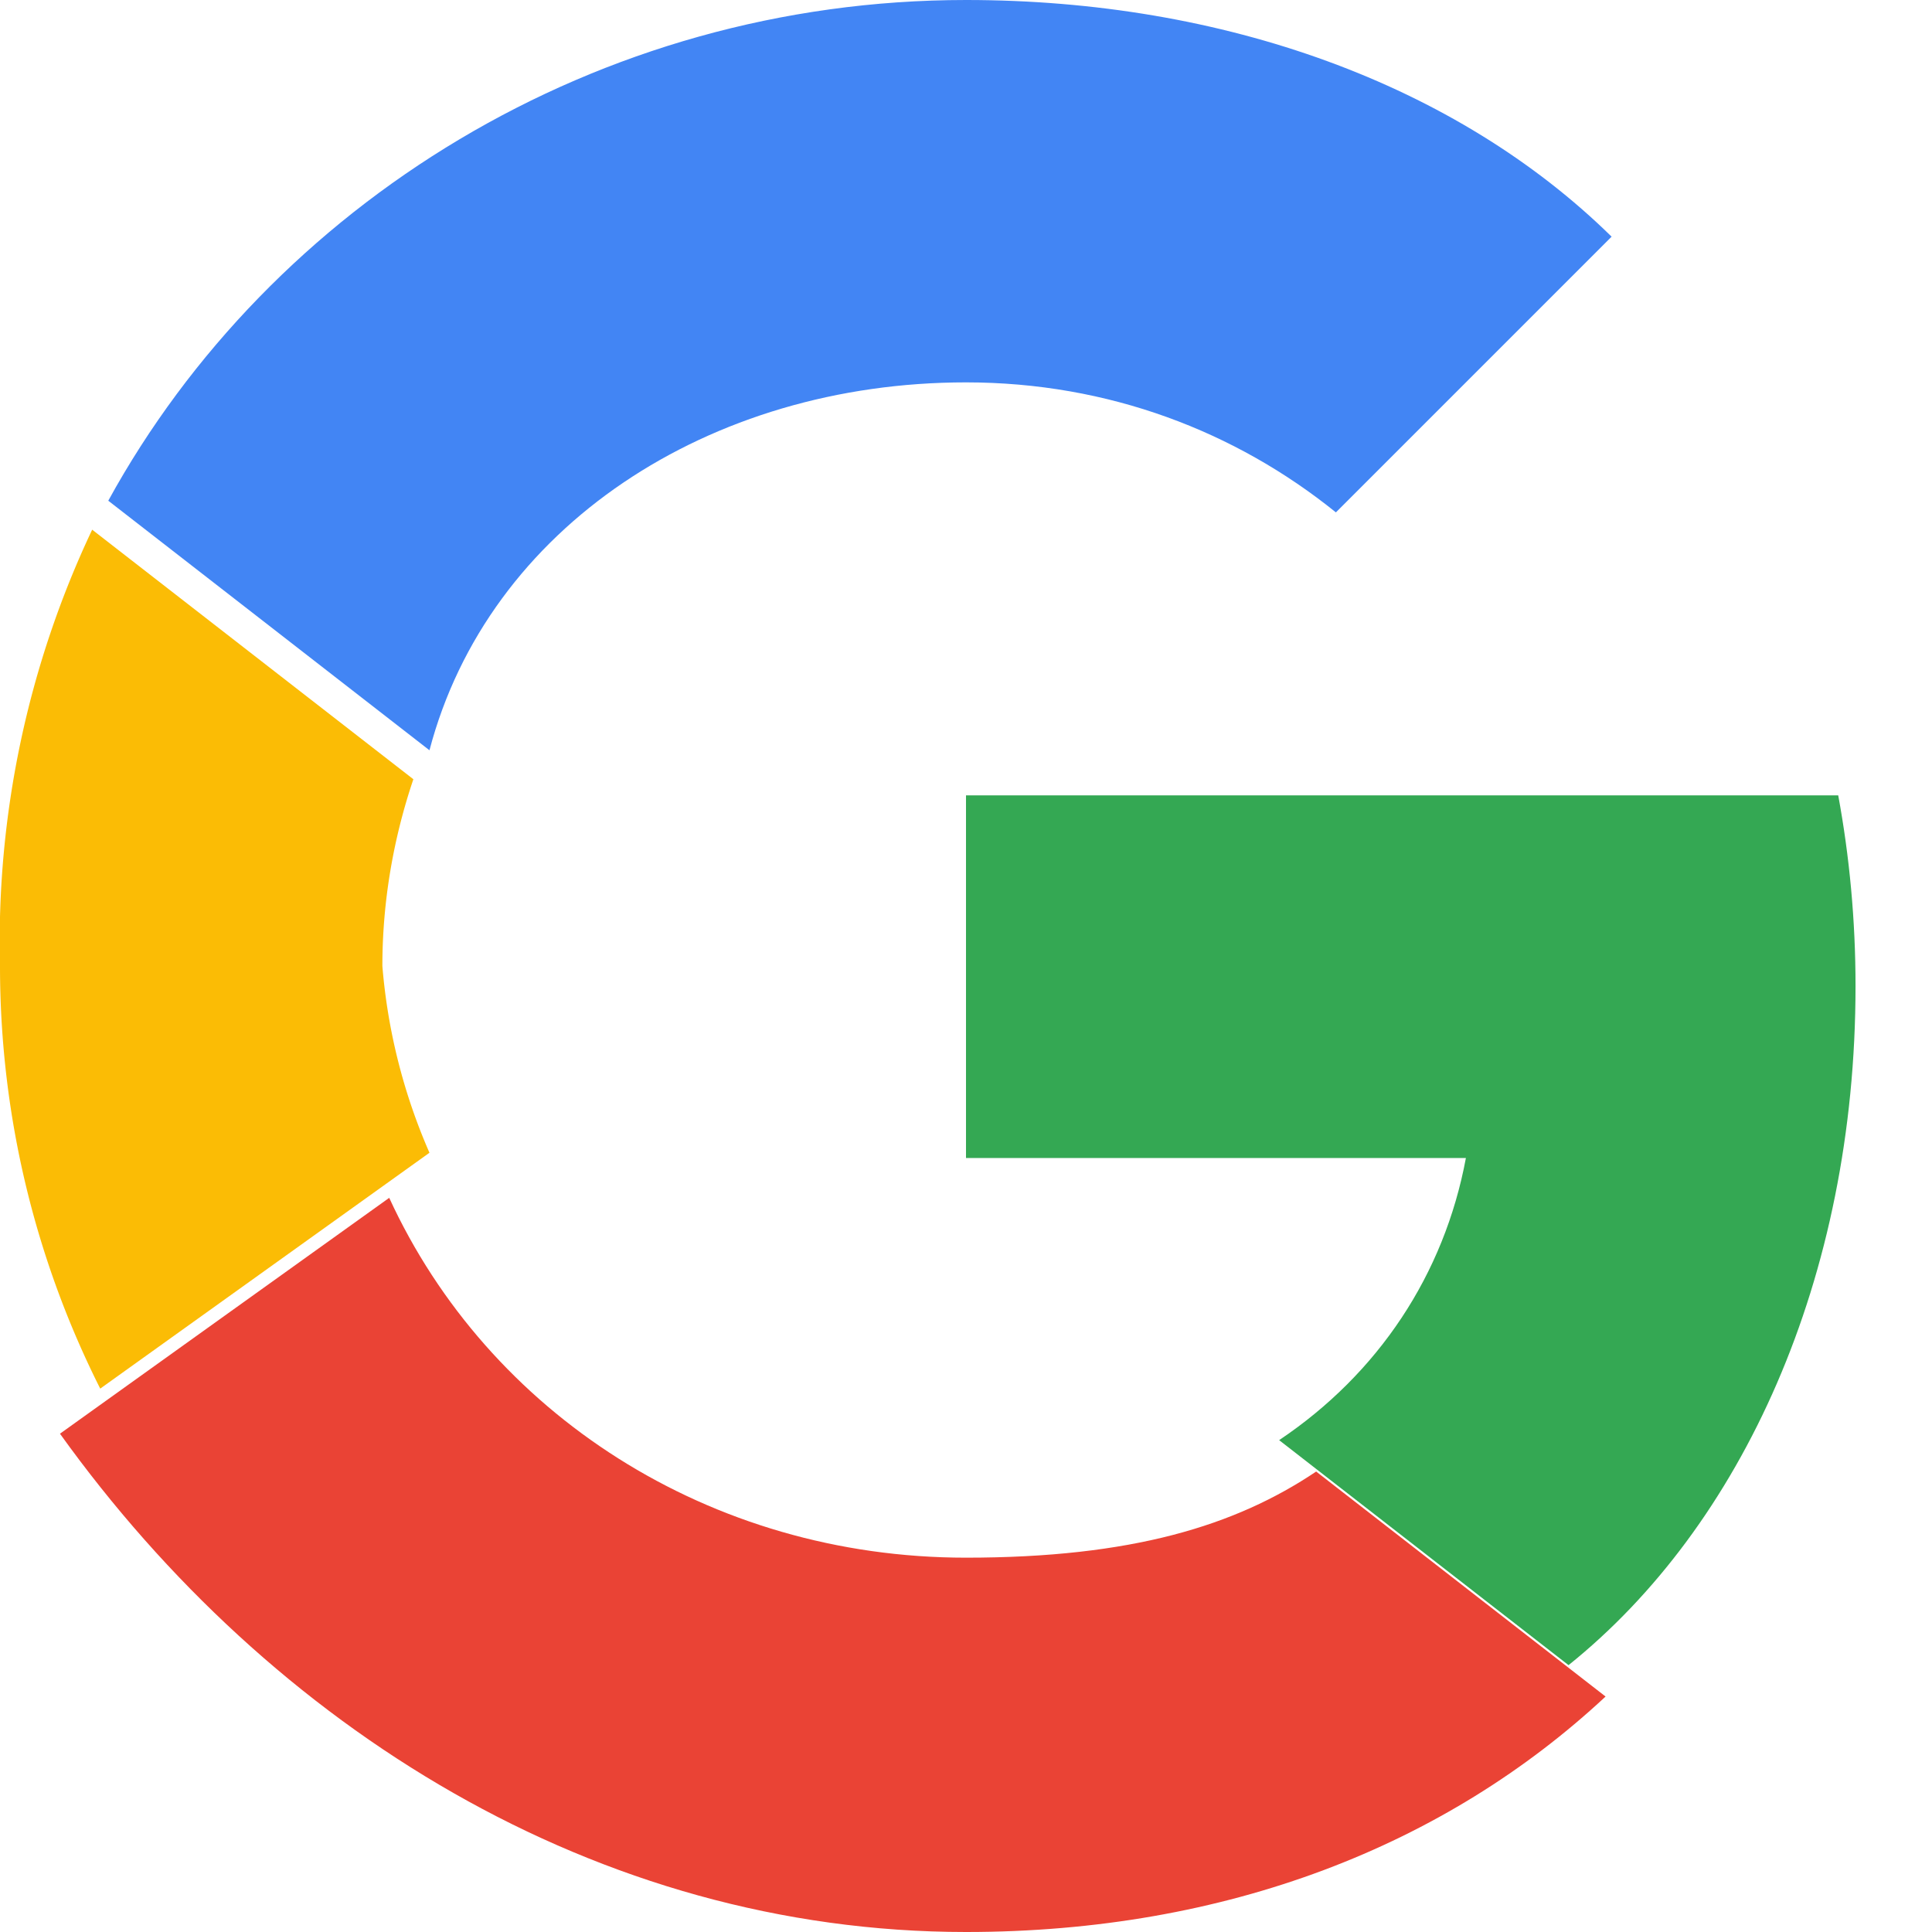
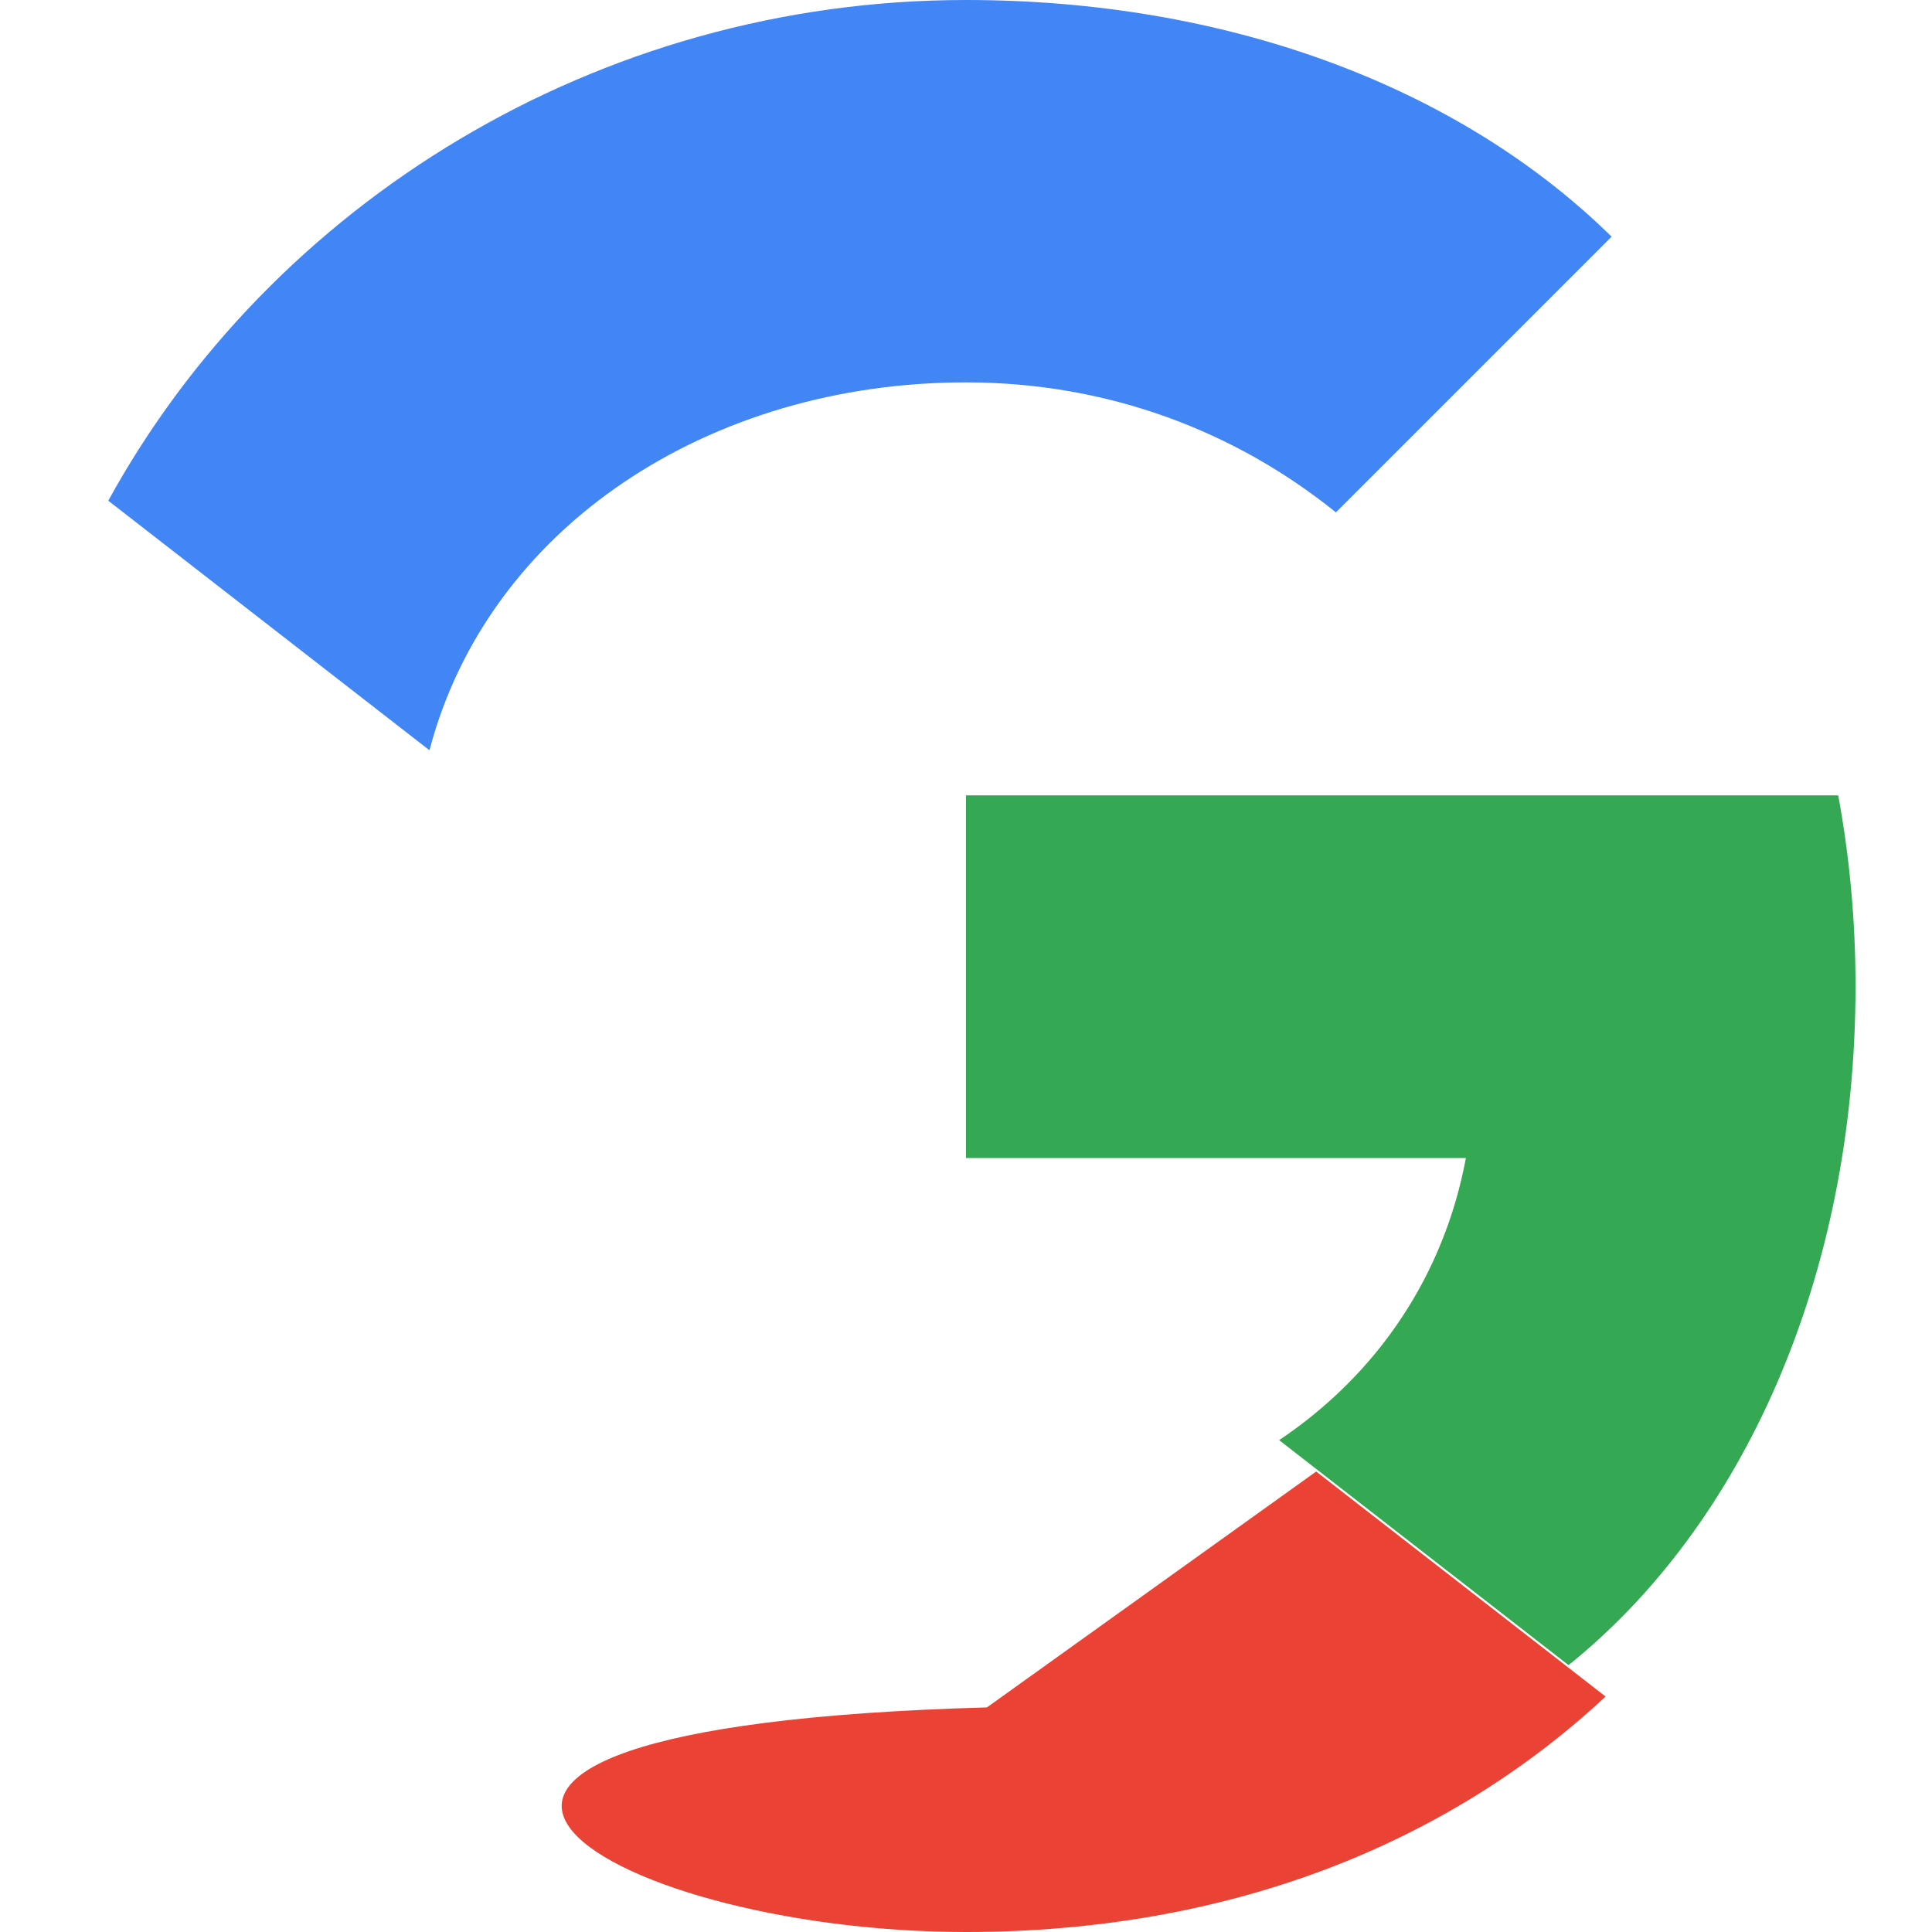
<svg xmlns="http://www.w3.org/2000/svg" width="46" height="46" viewBox="0 0 48 48">
  <g>
    <path fill="#4285F4" d="M24 9.5c3.54 0 6.7 1.22 9.19 3.23l6.85-6.85C36.18 2.09 30.4 0 24 0 14.82 0 6.73 5.08 2.69 12.44l7.98 6.2C12.13 13.09 17.62 9.5 24 9.5z" />
    <path fill="#34A853" d="M46.1 24.5c0-1.64-.15-3.22-.43-4.74H24v9.01h12.42c-.54 2.9-2.18 5.36-4.64 7.01l7.19 5.59C43.27 37.92 46.1 31.77 46.1 24.5z" />
-     <path fill="#FBBC05" d="M10.67 28.64A14.5 14.5 0 0 1 9.5 24c0-1.62.28-3.19.77-4.64l-7.98-6.2A23.94 23.94 0 0 0 0 24c0 3.77.9 7.34 2.49 10.5l8.18-5.86z" />
-     <path fill="#EA4335" d="M24 48c6.48 0 11.92-2.15 15.89-5.85l-7.19-5.59c-2.01 1.35-4.59 2.14-8.7 2.14-6.38 0-11.87-3.59-14.33-8.94l-8.18 5.86C6.73 42.92 14.82 48 24 48z" />
+     <path fill="#EA4335" d="M24 48c6.48 0 11.92-2.15 15.89-5.85l-7.19-5.59l-8.18 5.86C6.73 42.92 14.82 48 24 48z" />
    <path fill="none" d="M0 0h48v48H0z" />
  </g>
</svg>